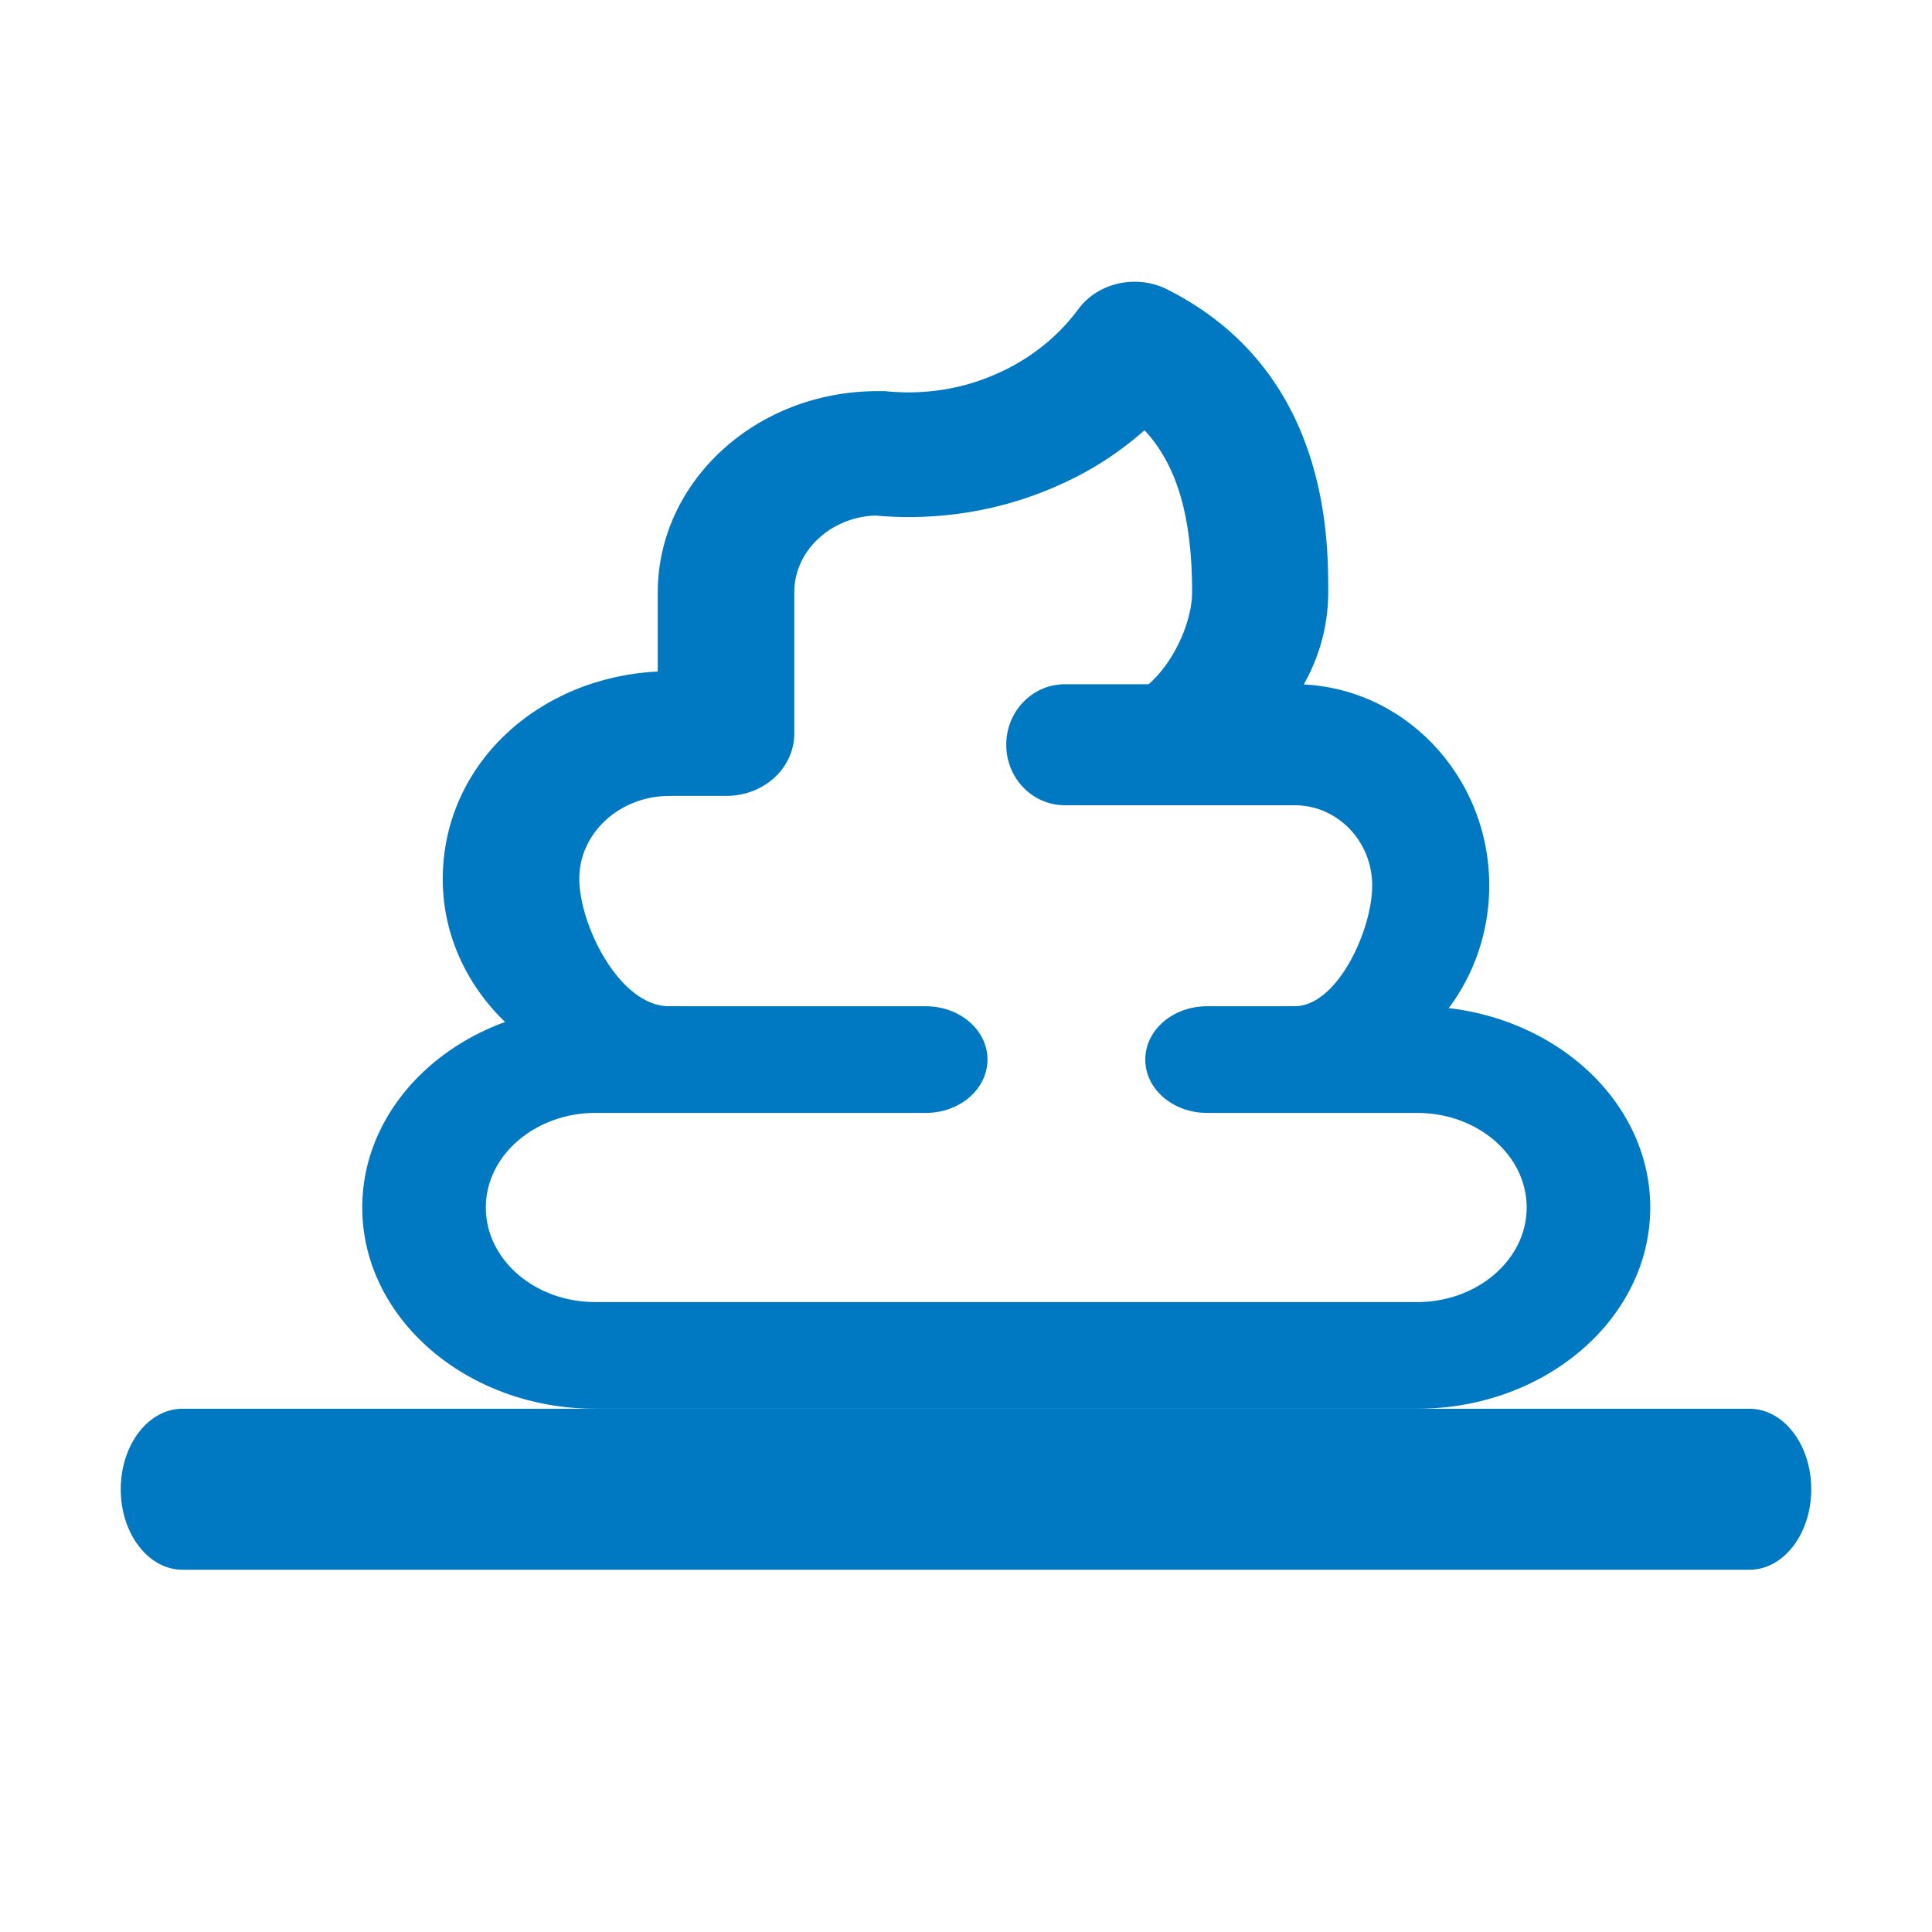
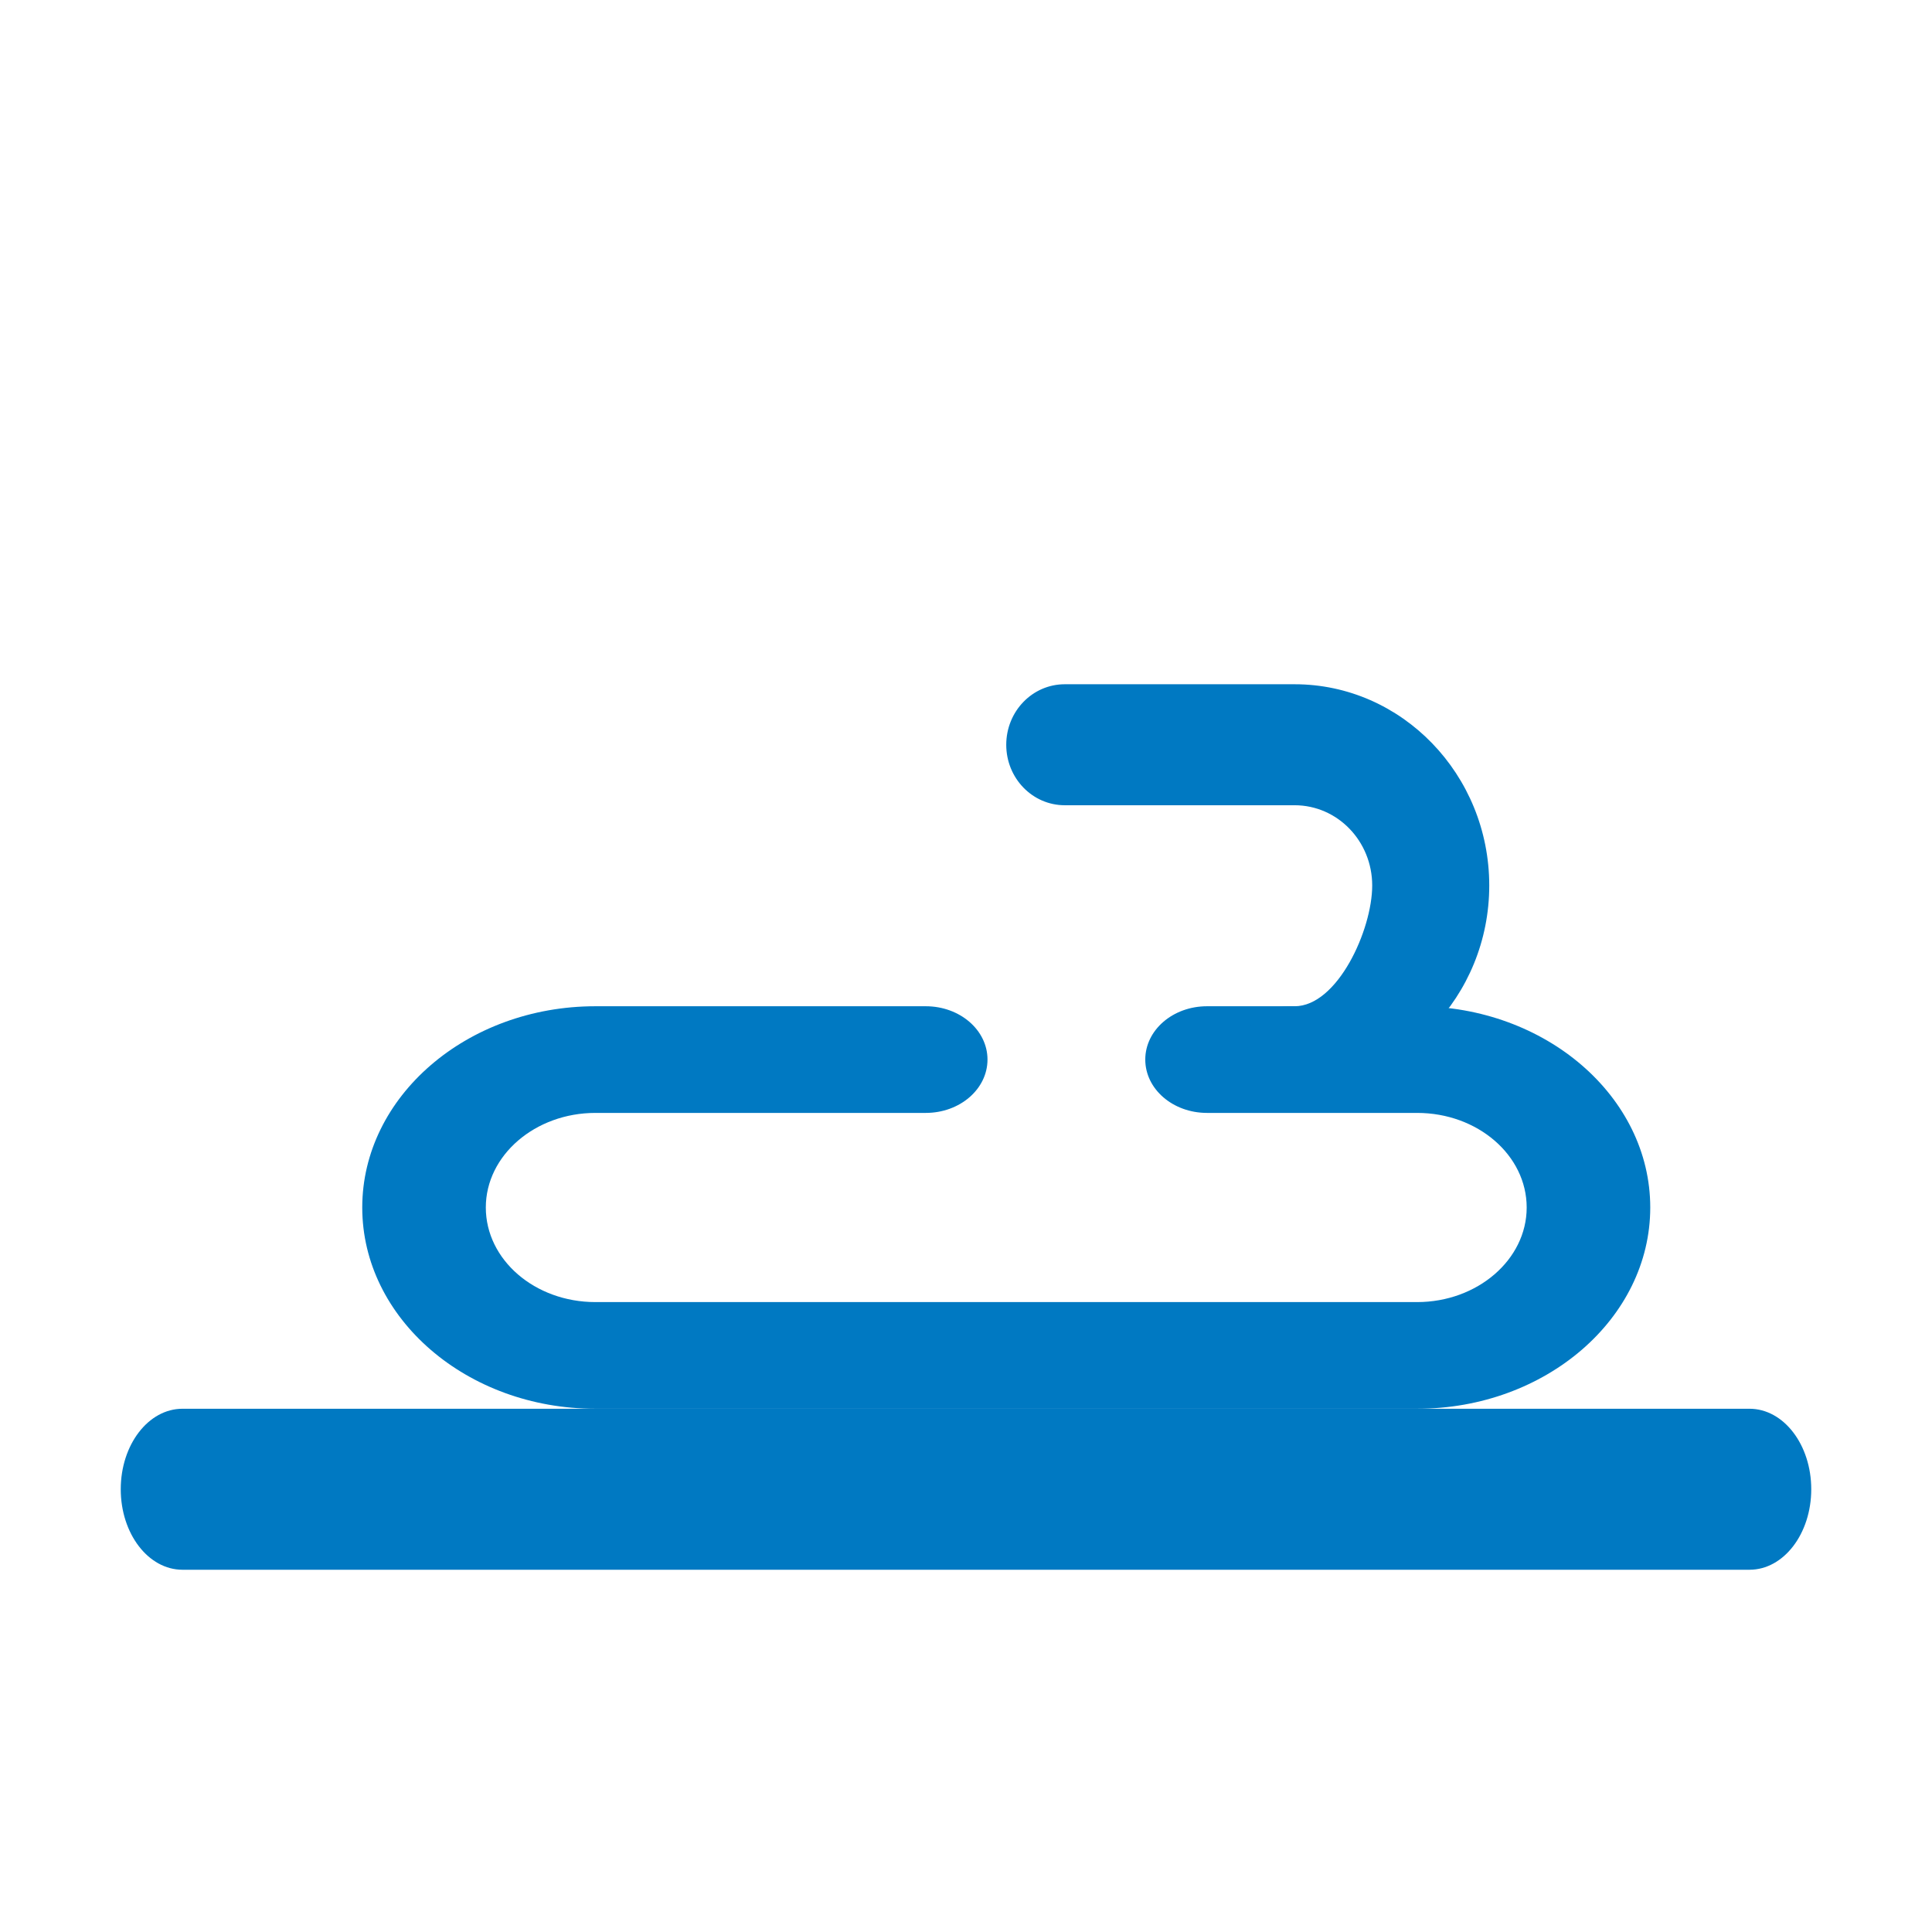
<svg xmlns="http://www.w3.org/2000/svg" fill="none" viewBox="0 0 24 24" height="24" width="24">
  <g id="Defecation">
    <path fill="#0079C2" d="M17.604 17.5H7.396C5.8 17.5 4.5 16.378 4.5 15C4.5 13.622 5.8 12.5 7.396 12.5H11.5C11.924 12.5 12.267 12.796 12.267 13.162C12.267 13.529 11.924 13.825 11.5 13.825H7.396C6.649 13.825 6.035 14.351 6.035 15C6.035 15.649 6.644 16.175 7.396 16.175H17.604C18.351 16.175 18.965 15.649 18.965 15C18.965 14.351 18.356 13.825 17.604 13.825H14.994C14.57 13.825 14.227 13.529 14.227 13.162C14.227 12.796 14.57 12.5 14.994 12.5H17.604C19.2 12.5 20.5 13.622 20.5 15C20.5 16.378 19.2 17.5 17.604 17.5Z" id="Vector" />
    <path fill="#0079C2" d="M16.082 13.5C15.679 13.5 15.5 13.416 15.5 13C15.5 12.584 15.679 12.5 16.082 12.5C16.615 12.5 17.046 11.551 17.046 11C17.046 10.449 16.615 10.003 16.082 10.003H13.227C12.825 10.003 12.5 9.667 12.5 9.252C12.5 8.836 12.825 8.5 13.227 8.5H16.082C17.414 8.5 18.5 9.622 18.5 11C18.5 12.378 17.414 13.5 16.082 13.5Z" id="Vector_2" />
-     <path fill="#0079C2" d="M8.312 13.5C6.762 13.5 5.5 12.342 5.5 10.921C5.5 9.5 6.683 8.415 8.171 8.342V7.36C8.171 5.98 9.394 4.859 10.899 4.859C10.932 4.859 10.961 4.859 10.994 4.859C11.332 4.895 11.857 4.885 12.409 4.631C12.91 4.404 13.22 4.078 13.395 3.841C13.637 3.51 14.122 3.401 14.505 3.598C16.5 4.606 16.5 6.678 16.5 7.355C16.5 8.735 15.277 9.856 13.773 9.856C13.305 9.856 12.927 9.51 12.927 9.081C12.927 8.652 13.305 8.71 13.773 8.71C14.347 8.71 14.809 7.877 14.809 7.355C14.809 6.425 14.623 5.779 14.218 5.345C13.942 5.588 13.598 5.83 13.164 6.022C12.274 6.425 11.434 6.456 10.87 6.404C10.318 6.425 9.867 6.843 9.867 7.355V9.112C9.867 9.541 9.49 9.887 9.022 9.887H8.318C7.698 9.887 7.196 10.347 7.196 10.916C7.196 11.484 7.692 12.5 8.312 12.5C8.78 12.5 9 12.571 9 13C9 13.429 8.785 13.495 8.318 13.495L8.312 13.5Z" id="Vector_3" />
    <path fill="#0079C2" d="M21.733 19.5H2.267C1.843 19.5 1.5 19.053 1.5 18.5C1.5 17.947 1.843 17.5 2.267 17.5H21.733C22.157 17.5 22.5 17.947 22.5 18.5C22.5 19.053 22.157 19.5 21.733 19.5Z" id="Vector_4" />
  </g>
</svg>